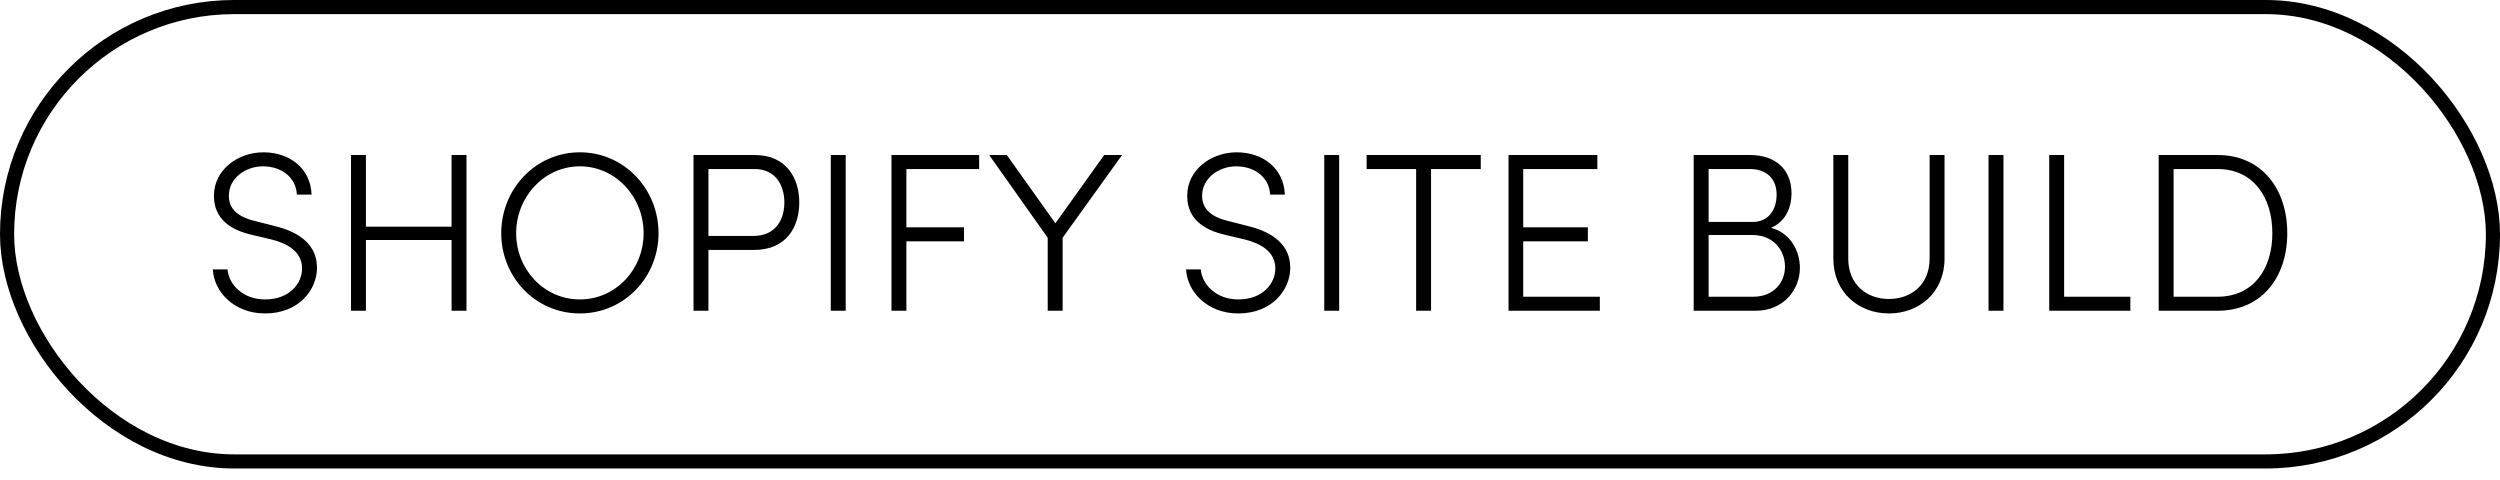
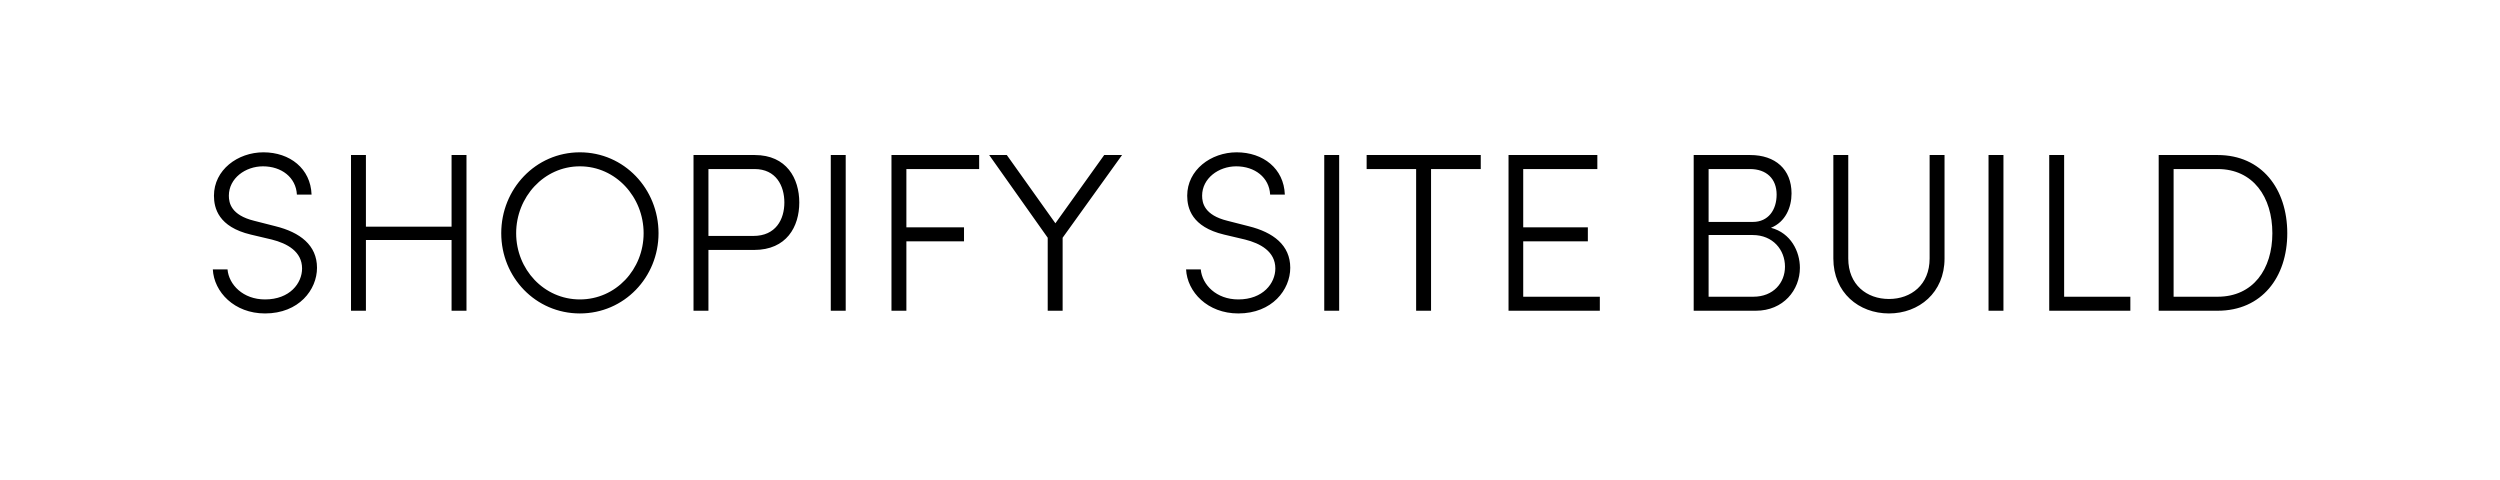
<svg xmlns="http://www.w3.org/2000/svg" width="177" height="34" viewBox="0 0 177 34" fill="none">
-   <rect x="0.5" y="0.5" width="176" height="32.169" rx="16.084" stroke="black" />
  <path d="M18.764 22.192C16.587 22.192 15.148 20.672 15.068 19.072H16.108C16.203 20.16 17.212 21.2 18.764 21.2C20.523 21.2 21.387 20.048 21.387 19.008C21.387 17.808 20.331 17.232 19.244 16.96L17.756 16.608C15.467 16.064 15.148 14.736 15.148 13.856C15.148 12.032 16.828 10.784 18.651 10.784C20.523 10.784 21.995 11.936 22.059 13.776H21.02C20.956 12.56 19.931 11.776 18.619 11.776C17.372 11.776 16.203 12.624 16.203 13.856C16.203 14.368 16.363 15.232 17.995 15.632L19.5 16.016C21.244 16.448 22.444 17.36 22.444 18.96C22.444 20.512 21.163 22.192 18.764 22.192ZM31.971 16.048V10.976H33.027V22H31.971V16.992H25.907V22H24.851V10.976H25.907V16.048H31.971ZM41.056 22.192C37.92 22.192 35.488 19.632 35.488 16.512C35.488 13.376 37.92 10.784 41.056 10.784C44.192 10.784 46.624 13.376 46.624 16.512C46.624 19.632 44.192 22.192 41.056 22.192ZM41.056 21.2C43.6 21.2 45.568 19.072 45.568 16.512C45.568 13.952 43.6 11.776 41.056 11.776C38.512 11.776 36.544 13.952 36.544 16.512C36.544 19.072 38.512 21.2 41.056 21.2ZM49.101 10.976H53.437C55.693 10.976 56.589 12.64 56.589 14.336C56.589 16.048 55.693 17.696 53.389 17.696H50.157V22H49.101V10.976ZM50.157 16.704H53.341C54.925 16.704 55.533 15.536 55.533 14.336C55.533 13.152 54.941 11.968 53.421 11.968H50.157V16.704ZM59.876 22H58.819V10.976H59.876V22ZM69.324 10.976V11.968H64.172V16.096H68.252V17.088H64.172V22H63.116V10.976H69.324ZM74.722 15.808L78.178 10.976H79.442L75.234 16.832V22H74.178V16.832L70.034 10.976H71.282L74.722 15.808ZM87.67 22.192C85.494 22.192 84.054 20.672 83.974 19.072H85.014C85.11 20.16 86.118 21.2 87.67 21.2C89.43 21.2 90.294 20.048 90.294 19.008C90.294 17.808 89.238 17.232 88.15 16.96L86.662 16.608C84.374 16.064 84.054 14.736 84.054 13.856C84.054 12.032 85.734 10.784 87.558 10.784C89.43 10.784 90.902 11.936 90.966 13.776H89.926C89.862 12.56 88.838 11.776 87.526 11.776C86.278 11.776 85.11 12.624 85.11 13.856C85.11 14.368 85.27 15.232 86.902 15.632L88.406 16.016C90.15 16.448 91.35 17.36 91.35 18.96C91.35 20.512 90.07 22.192 87.67 22.192ZM94.813 22H93.757V10.976H94.813V22ZM96.758 10.976H104.838V11.968H101.318V22H100.262V11.968H96.758V10.976ZM107.844 17.088V21.008H113.268V22H106.804V10.976H113.092V11.968H107.844V16.096H112.42V17.088H107.844ZM125.385 16.128C126.793 16.496 127.433 17.808 127.433 18.96C127.433 20.528 126.265 22 124.313 22H119.913V10.976H123.913C125.689 10.976 126.841 11.984 126.841 13.696C126.841 14.688 126.409 15.712 125.385 16.128ZM125.785 13.776C125.785 12.656 125.065 11.968 123.897 11.968H120.969V15.712H124.105C125.193 15.712 125.785 14.864 125.785 13.776ZM120.969 21.008H124.137C125.561 21.008 126.377 20.016 126.377 18.88C126.377 17.696 125.529 16.64 124.089 16.64H120.969V21.008ZM133.737 22.192C131.609 22.192 129.801 20.72 129.801 18.304V10.976H130.857V18.304C130.857 20.16 132.169 21.168 133.737 21.168C135.305 21.168 136.617 20.16 136.617 18.304V10.976H137.673V18.304C137.673 20.72 135.865 22.192 133.737 22.192ZM141.844 22H140.788V10.976H141.844V22ZM146.141 10.976V21.008H150.829V22H145.085V10.976H146.141ZM152.835 10.976H157.011C160.131 10.976 161.939 13.376 161.939 16.512C161.939 19.632 160.131 22 157.011 22H152.835V10.976ZM153.891 21.008H157.011C159.523 21.008 160.883 19.056 160.883 16.512C160.883 13.952 159.523 11.968 157.011 11.968H153.891V21.008Z" fill="black" />
</svg>